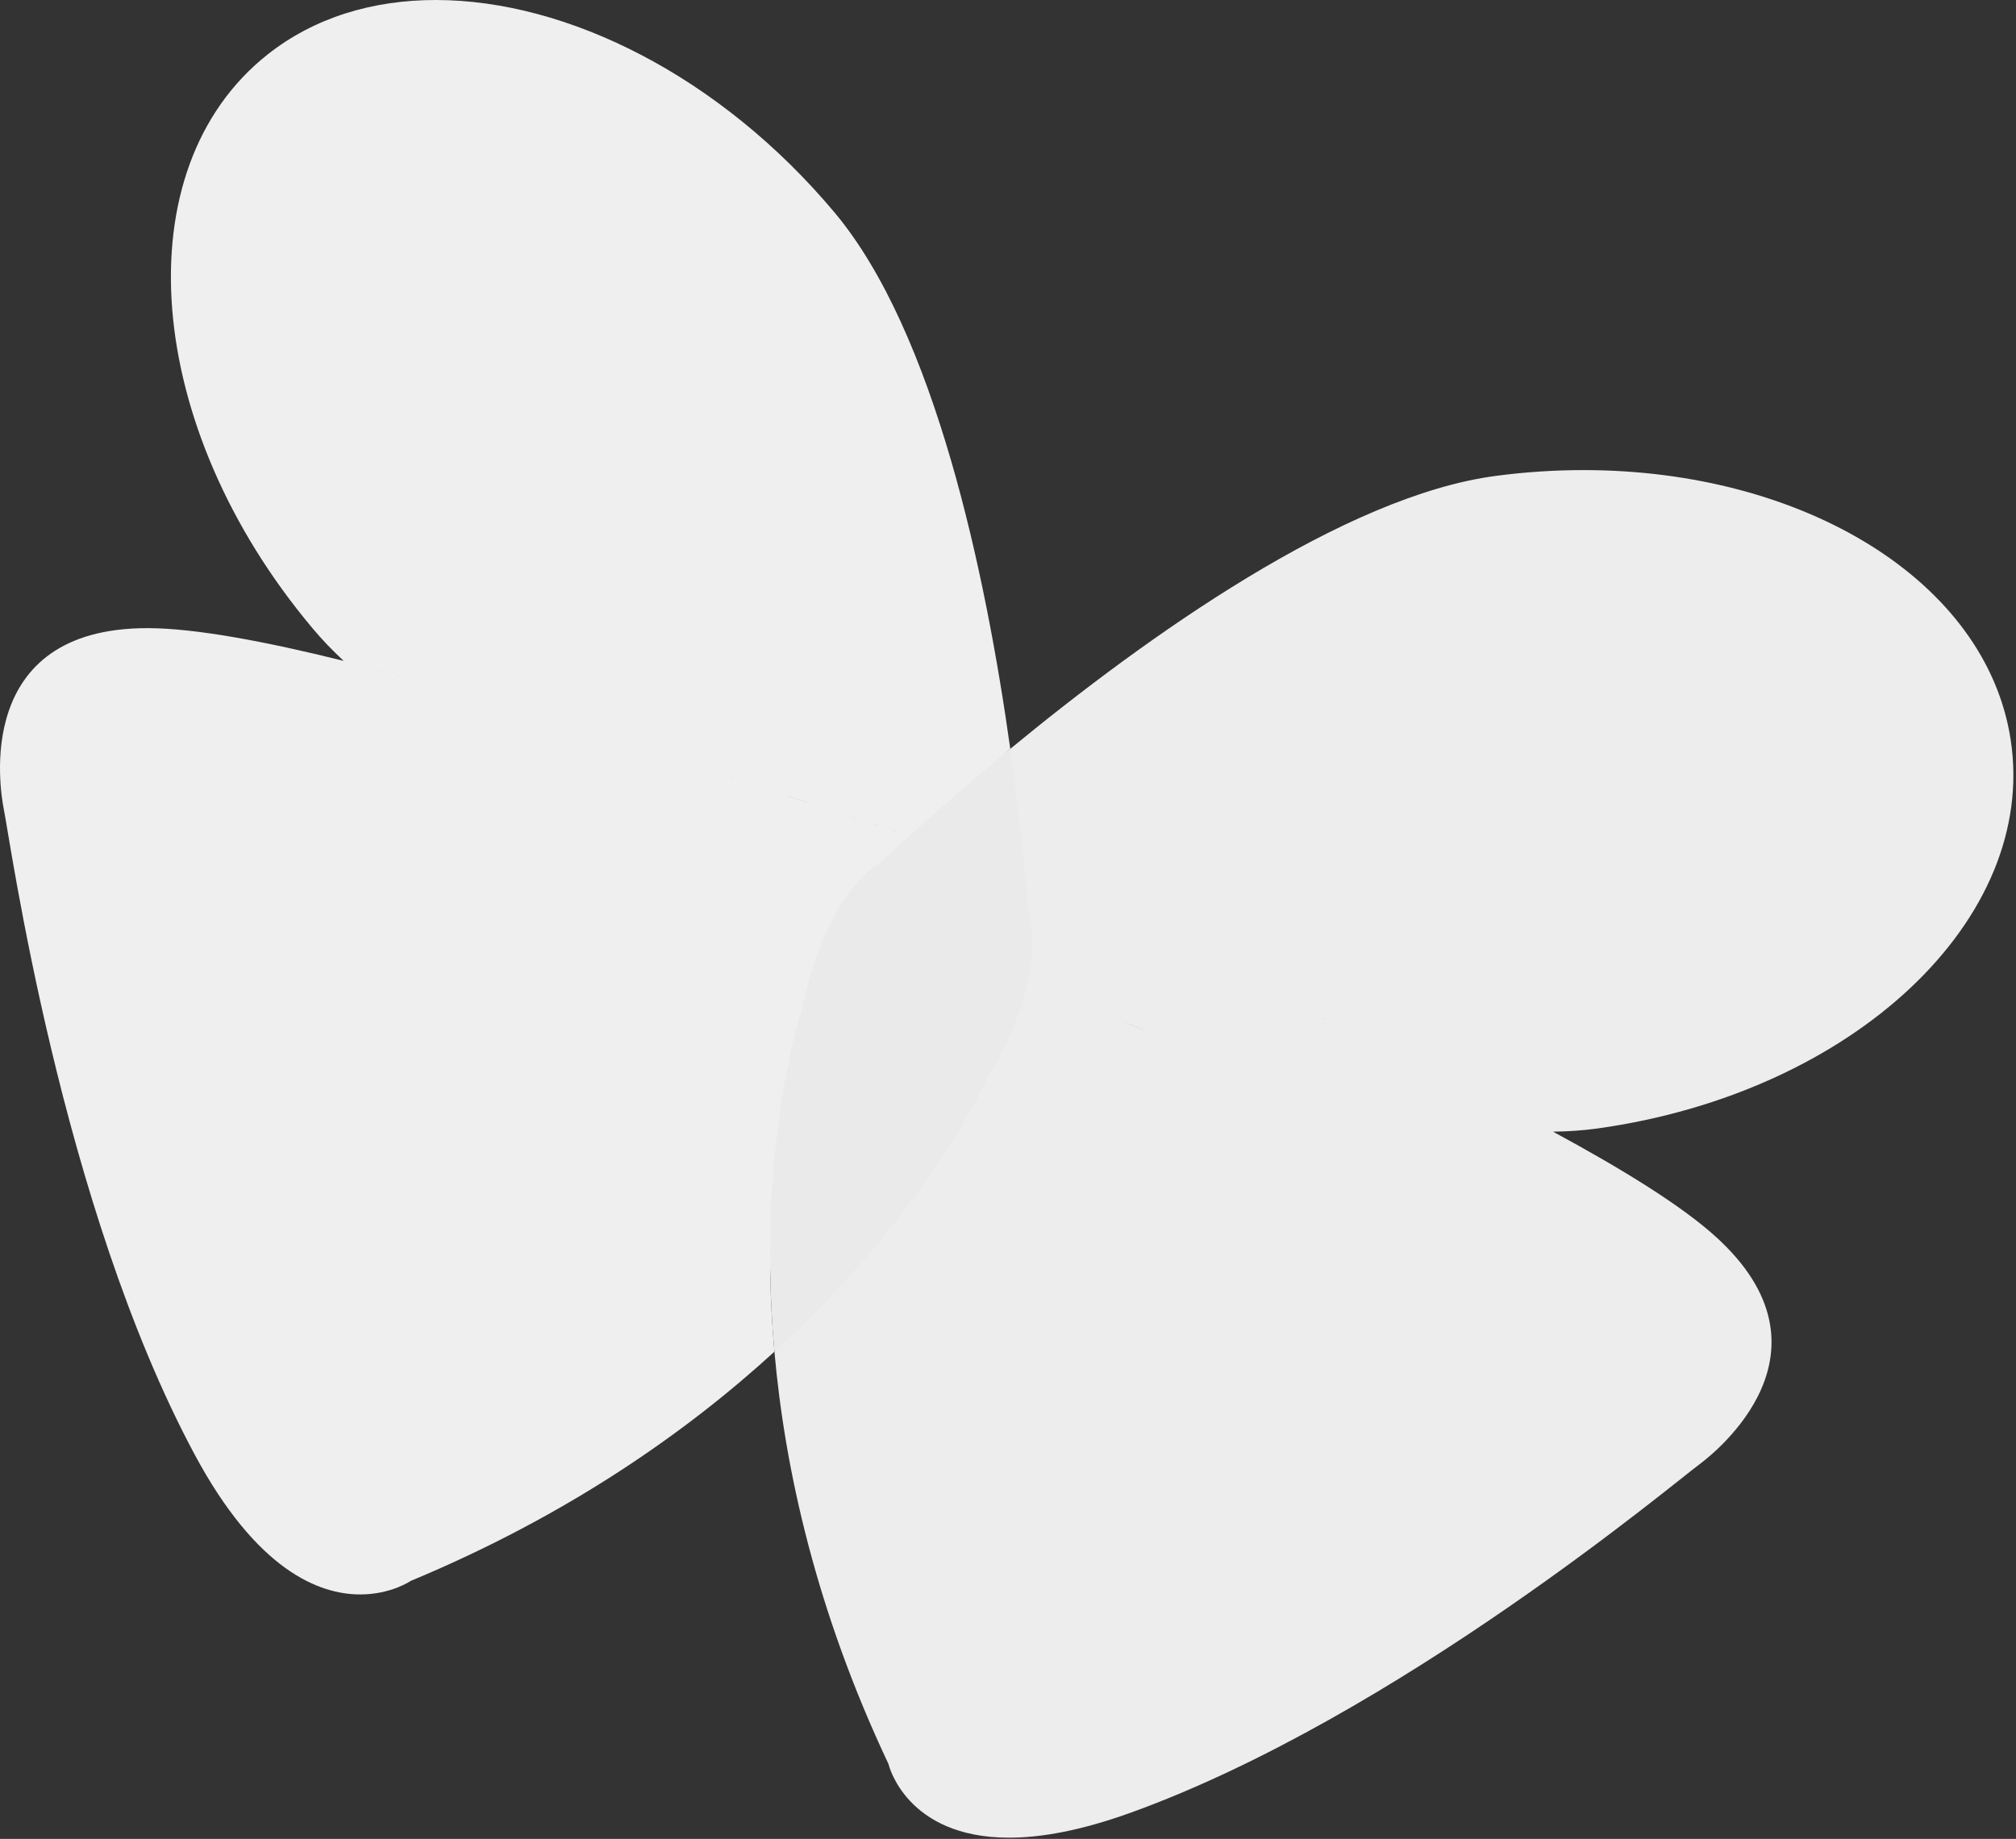
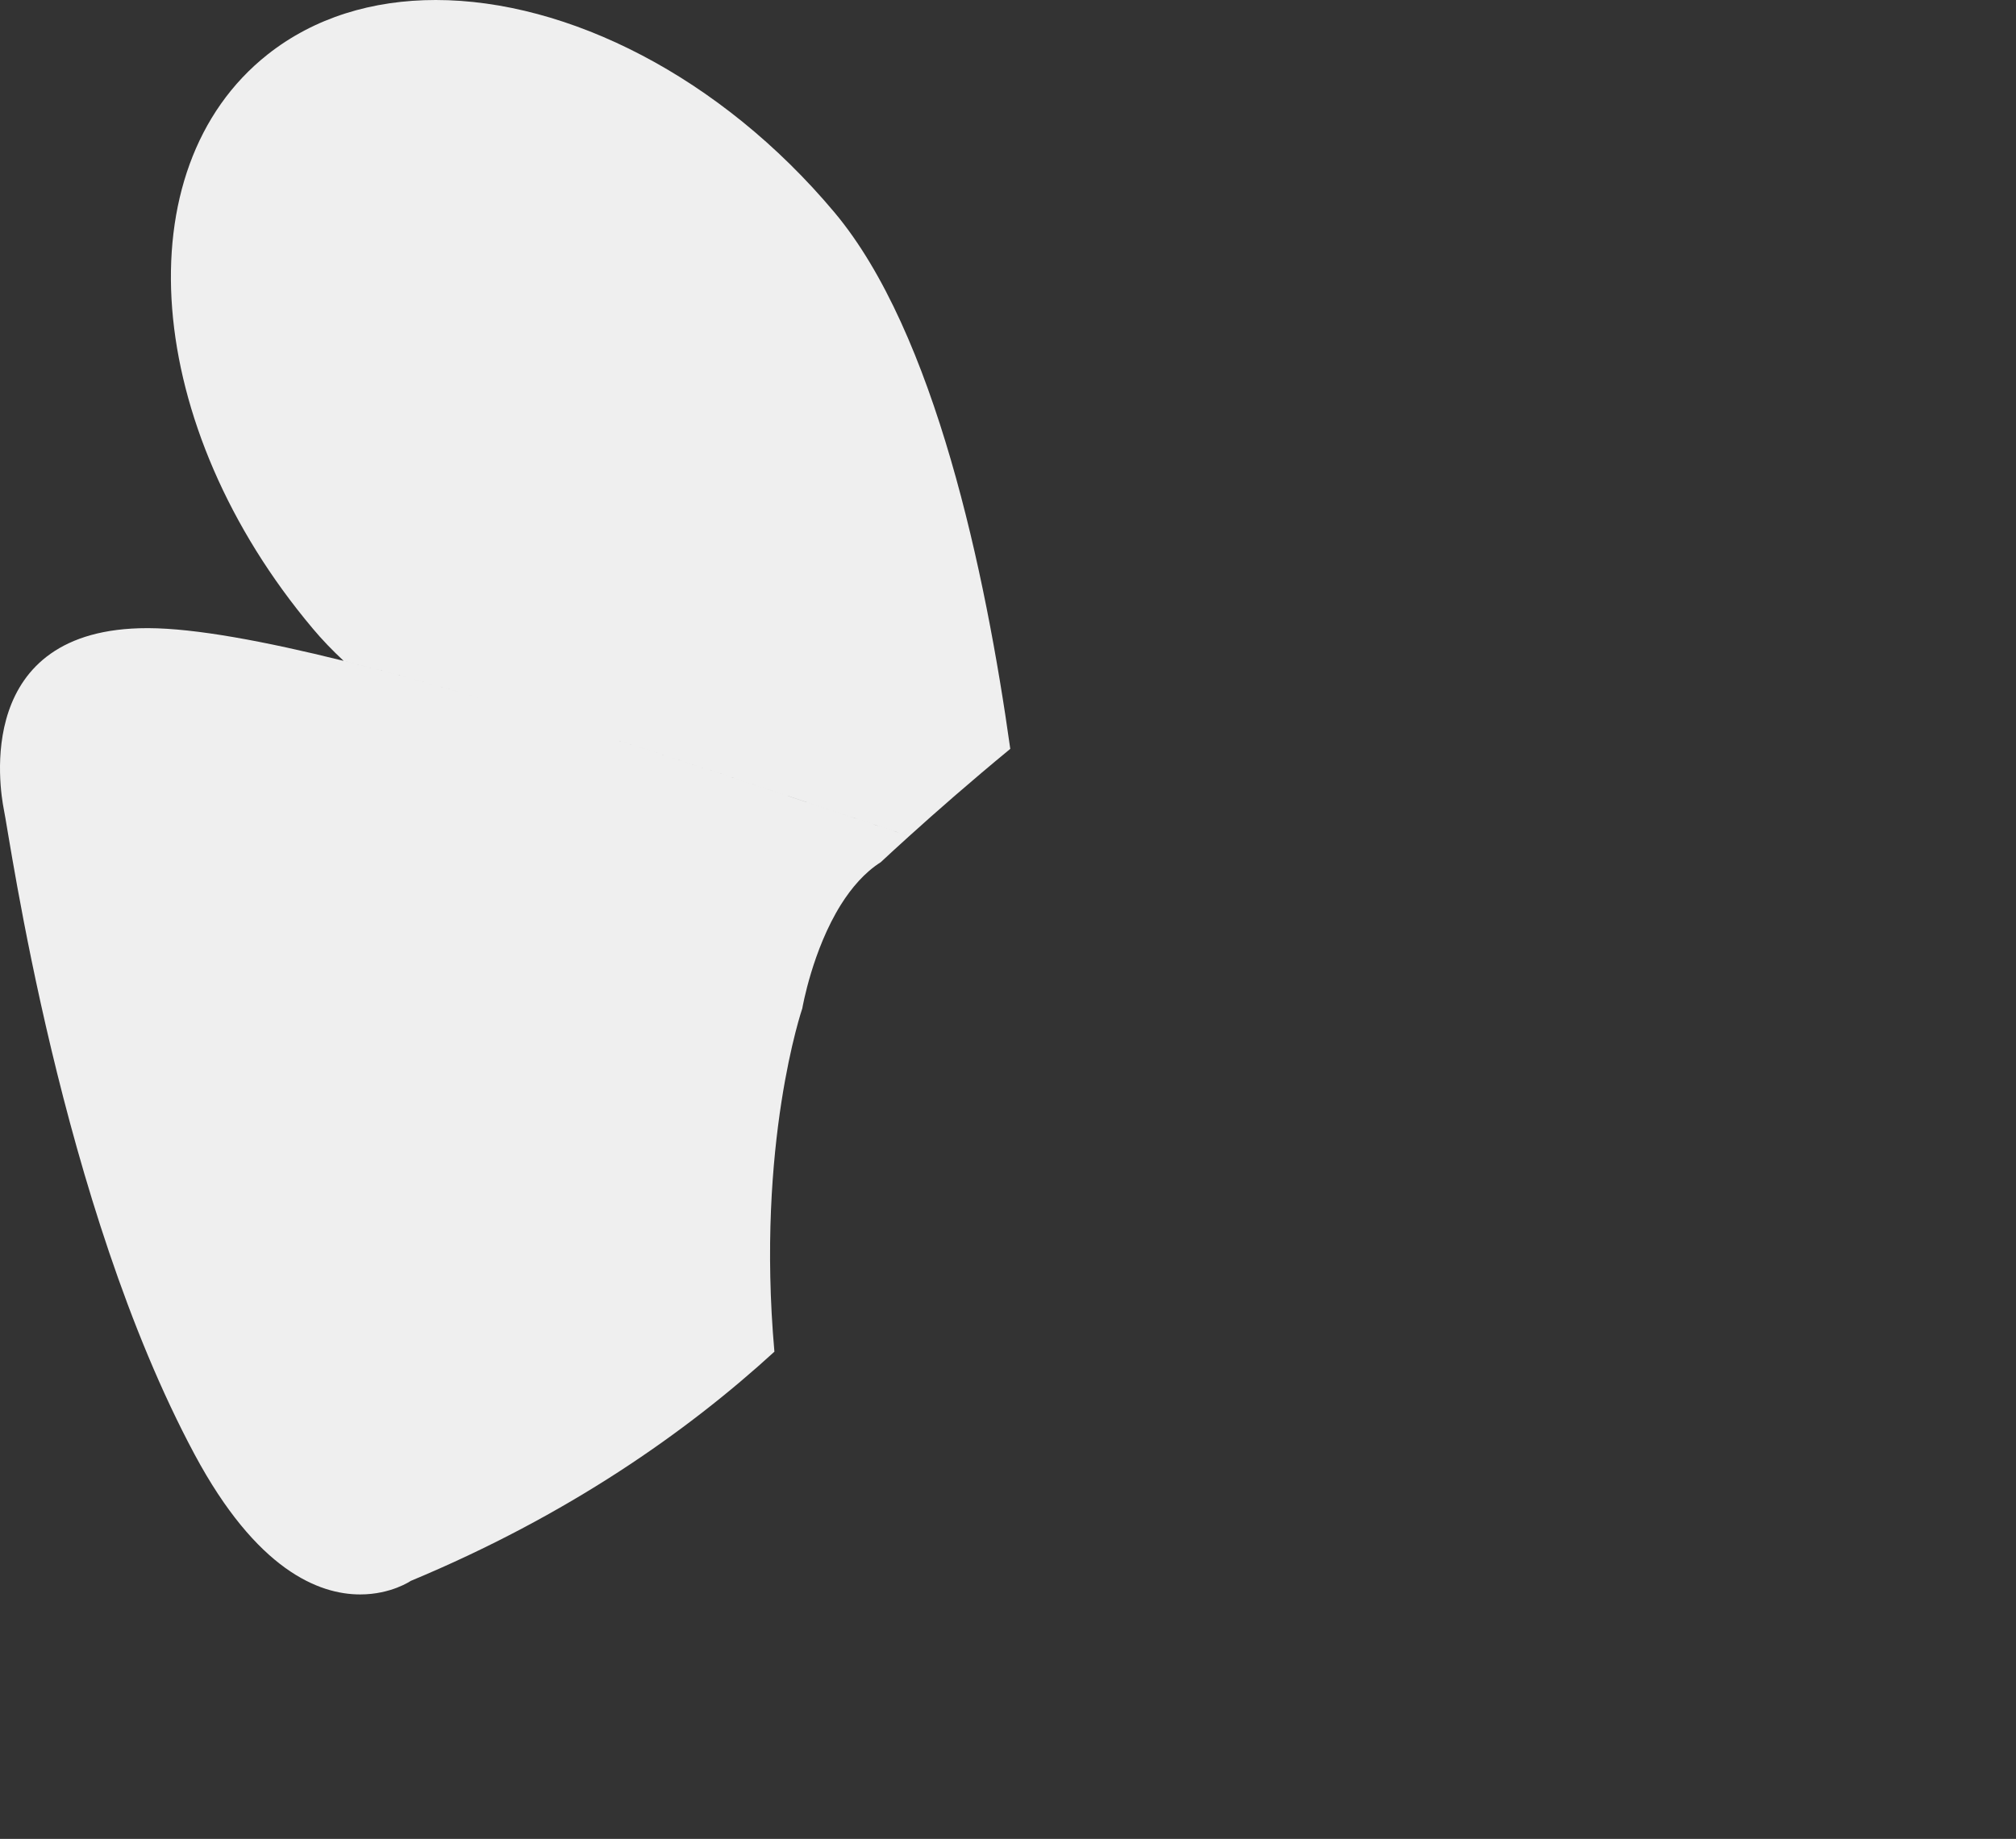
<svg xmlns="http://www.w3.org/2000/svg" width="696" height="635" viewBox="0 0 696 635">
  <rect x="0" y="0" width="696" height="635" fill="#333333" stroke="none" />
  <g fill="none" fill-rule="evenodd">
    <g>
      <g>
-         <path fill="#EAEAEA" d="M382.85 380.547c-61.678 48.73-100.176 77.468-115.495 86.214-.88-9.91-1.334-19.34-1.462-28.236-9.606-71.398-14.347-107.275-14.222-107.632 63.902-47.51 96.273-71.61 97.111-72.302 25.159 61.392 36.515 102.044 34.068 121.956z" transform="translate(-406 -140) translate(406 140)" />
        <path fill="#EFEFEF" d="M150.437 0c45.478 0 98.297 26.391 137.677 73.374 34.66 41.343 52.17 124.562 60.673 185.217-13.736 11.322-25.68 21.798-34.903 30.139-26.422-8.623-66.381-22.31-108.069-35.435 41.687 13.126 81.646 26.816 108.067 35.438-3.738 3.378-7.035 6.404-9.818 8.998-5.558 3.54-10.08 8.819-13.736 14.637l.002-.005c-9.85 15.732-13.277 35.452-13.345 35.845 0 .006-16.007 46.709-9.63 118.551-30.273 27.698-71.293 56.566-125.553 79.148 0 0-6.782 4.674-17.447 4.674-14.366 0-35.786-8.476-57.16-48.324C20.888 415.805 3.477 289.693 1.306 279.416c-1.324-6.764-10.71-62.51 49.54-62.51h.397c16.186.062 40.082 4.512 67.384 11.294 16.062 3.993 33.299 8.79 50.834 13.973-17.535-5.184-34.77-9.981-50.829-13.973-3.91-3.639-7.485-7.368-10.674-11.178C49.303 147.261 42.43 58.376 92.348 18.843 108.499 6.062 128.622 0 150.438 0z" transform="translate(-406 -140) translate(406 140)" />
-         <path fill="#EDEDED" d="M355.028 338.452c51.549 23.662 125.166 52.35 179.192 52.35.657 0 1.297-.009 1.945-.018 24.284 13.124 44.505 25.662 56.17 36.264 43.776 39.659 0 74.364-5.45 78.472-8.331 6.052-104.71 87.19-196.242 120.32-17.411 6.322-31.264 8.736-42.28 8.736-35.76 0-41.623-25.436-41.623-25.436-24.968-52.9-35.768-101.675-39.38-142.379 53.846-49.27 73.707-94.847 73.707-94.847s10.187-15.817 13.961-33.462zm134.418 28.58c-44.56-21.573-92.768-42.547-125.577-57.17l-1.438-.64c33.308 14.864 83.224 36.54 128.978 58.762zm-129.828-59.068c-1.848-.826-3.64-1.63-5.37-2.41-1.154-12.43-2.901-28.67-5.468-46.964C395.843 219.823 464 171.147 516.63 164.302c10.17-1.333 20.222-1.973 30.058-1.973 75.868 0 139.01 38.218 147.458 93.019 9.557 61.916-54.17 122.004-142.685 134.335-4.864.675-9.989 1.027-15.294 1.099-.717-.388-1.438-.776-2.161-1.164l.418.225 1.741.938c-.648.009-1.288.018-1.954.018-54.026 0-127.634-28.689-179.183-52.35 1.585-7.378 2.027-15.08.153-22.078-.261-3.161-.567-6.791-.937-10.818 2.165.975 4.424 1.988 6.769 3.036z" transform="translate(-406 -140) translate(406 140)" />
      </g>
    </g>
  </g>
</svg>